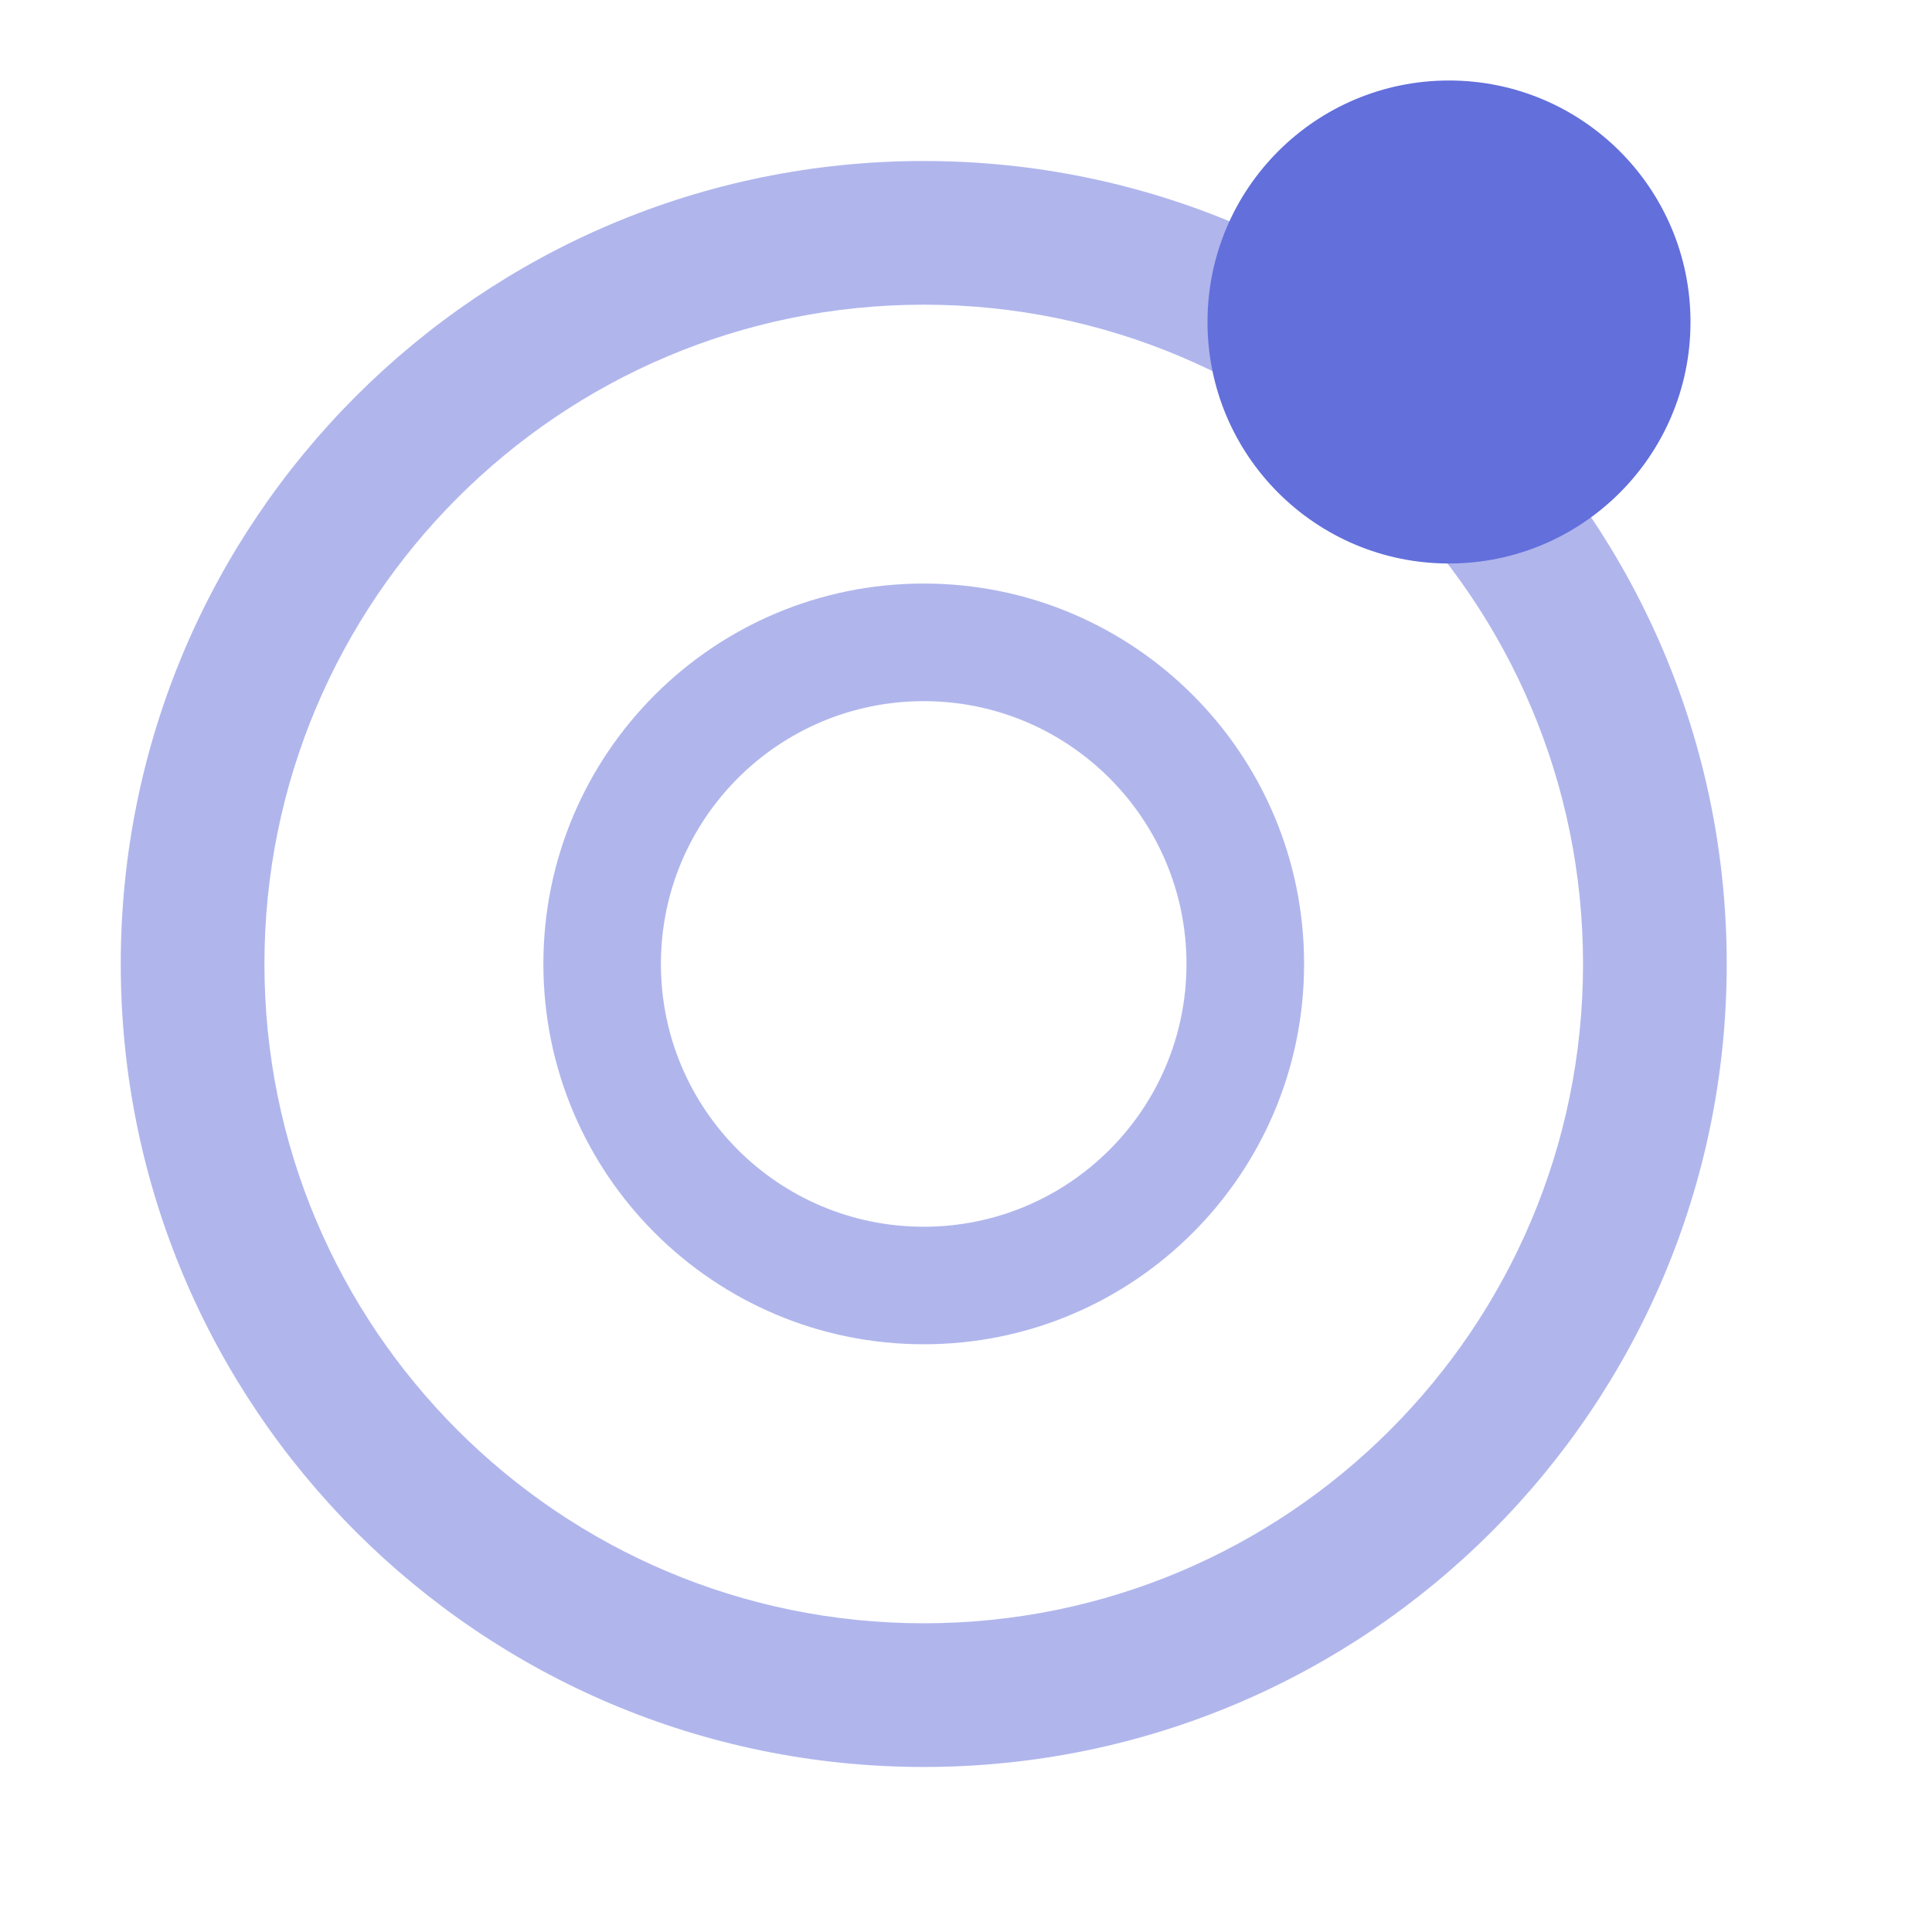
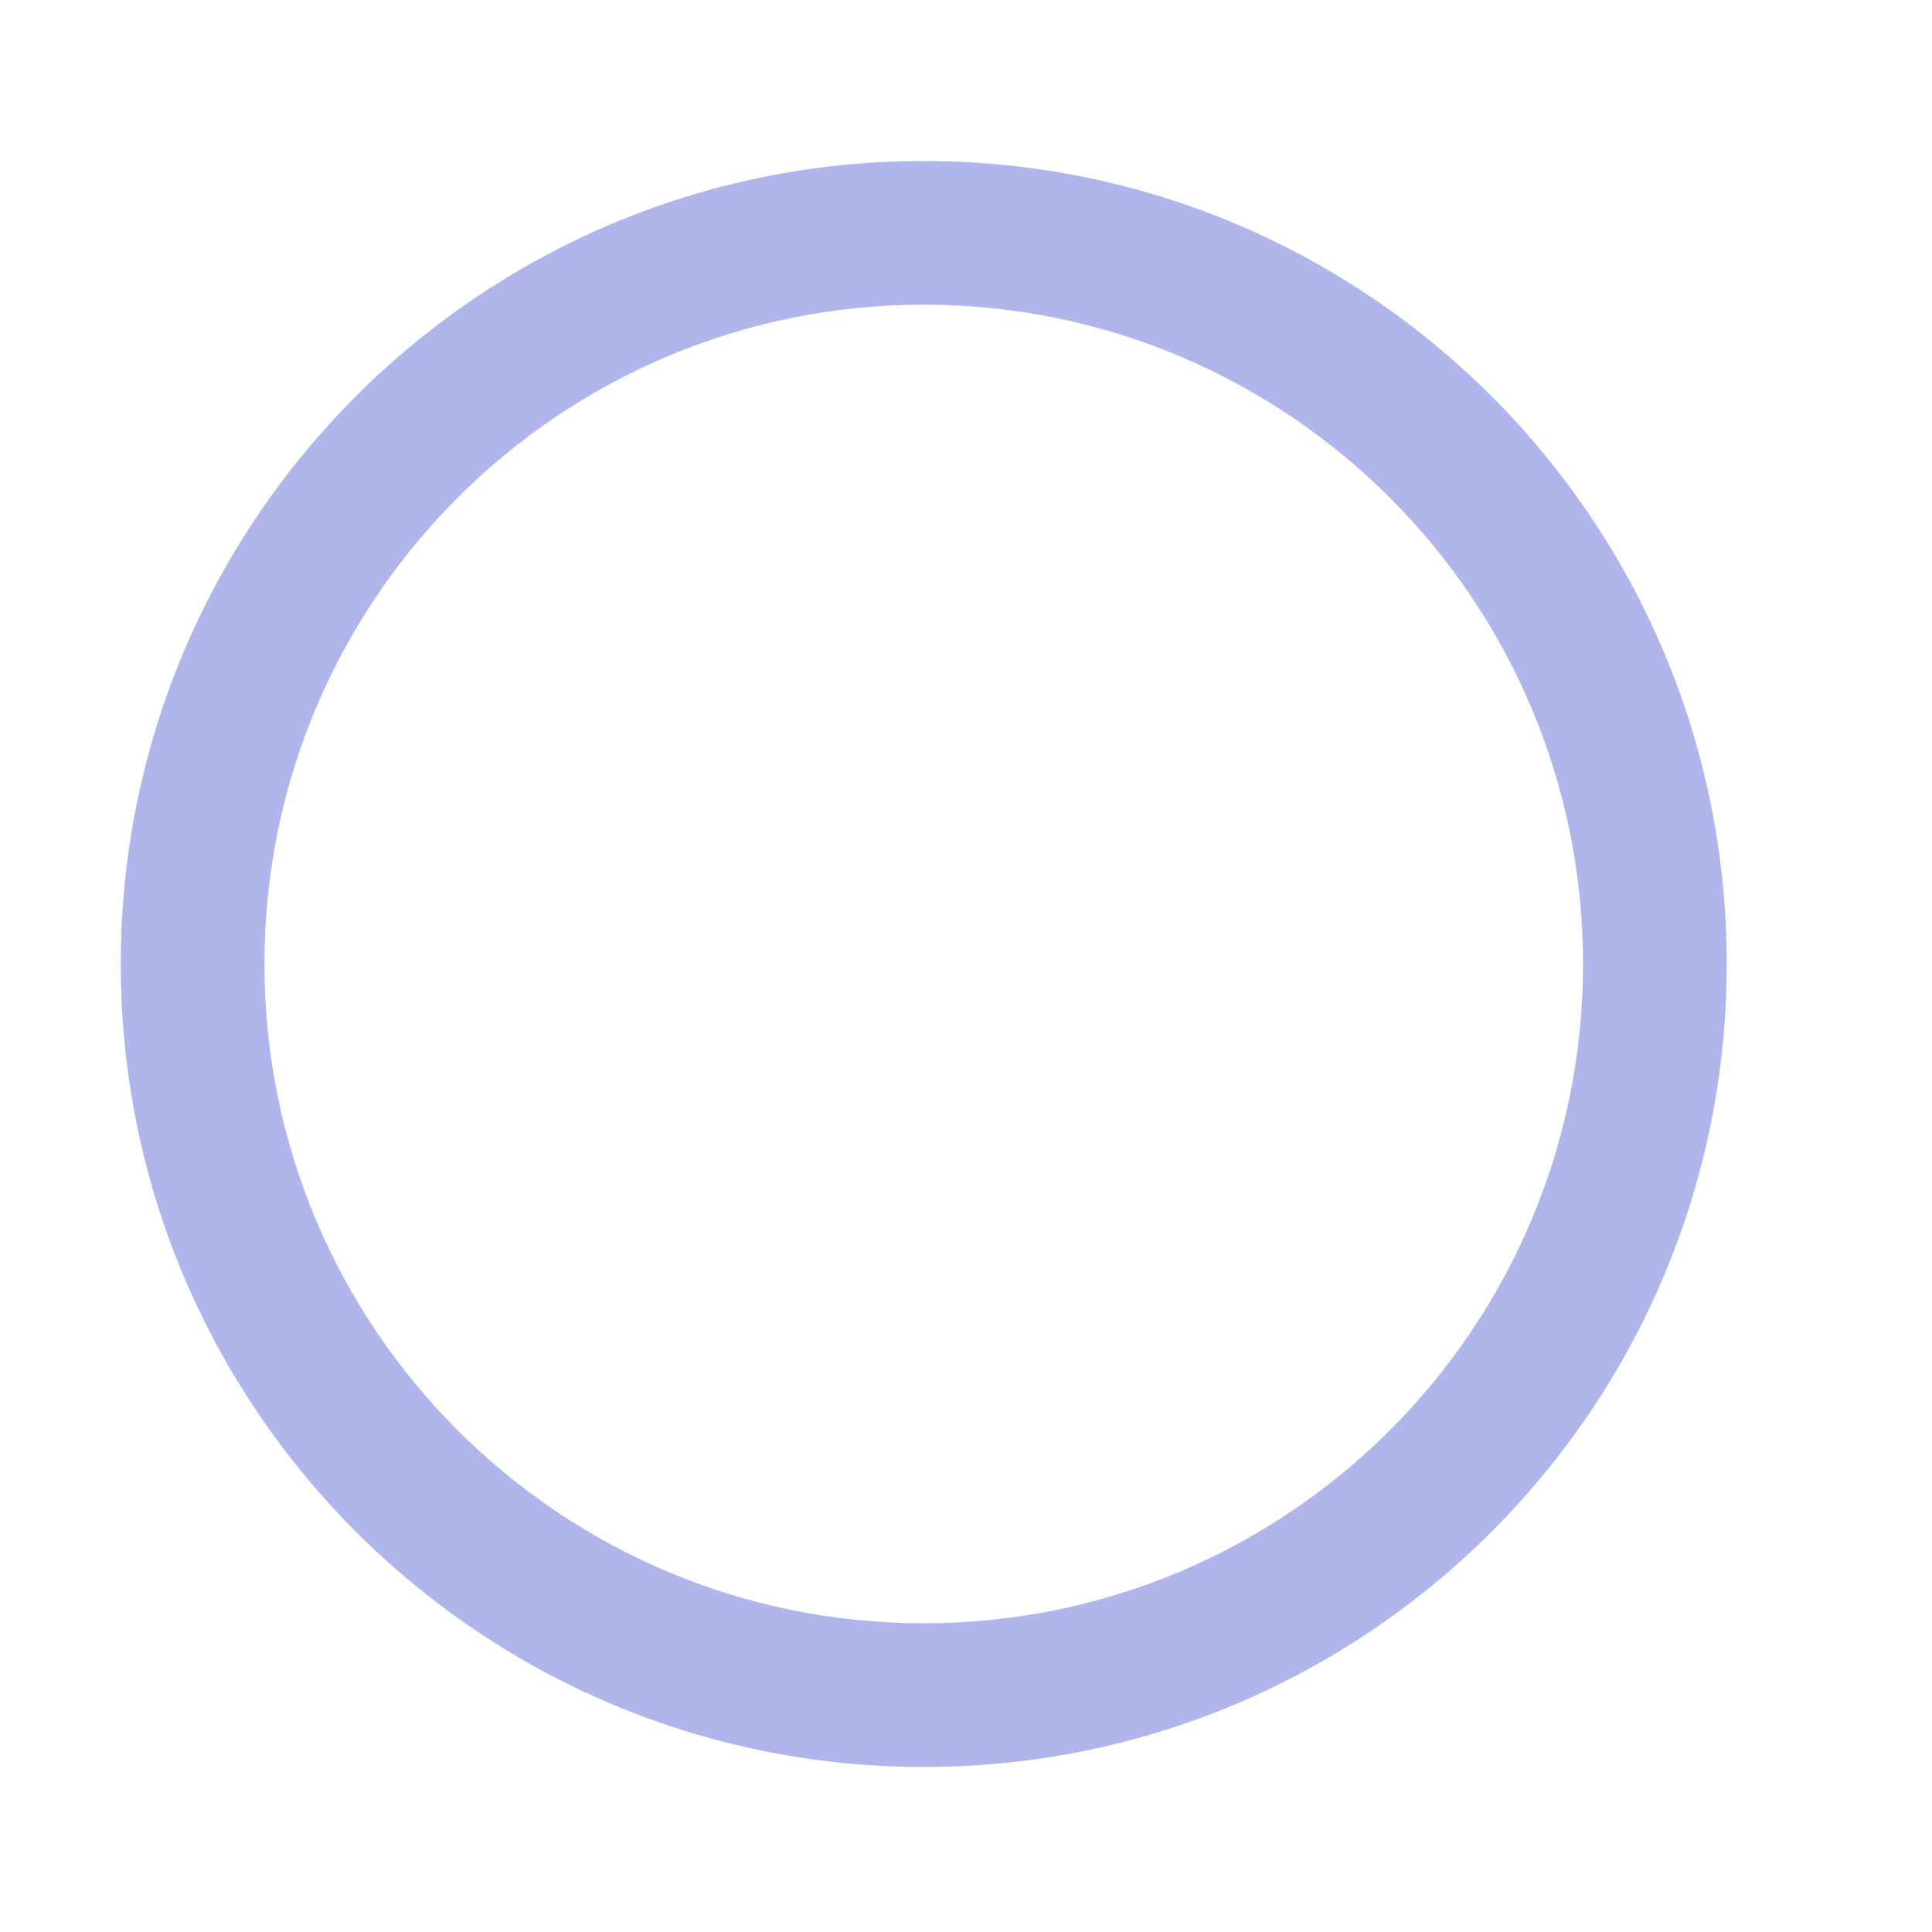
<svg xmlns="http://www.w3.org/2000/svg" fill="none" viewBox="0 0 24 24">
  <g fill="#636fdb">
    <path clip-rule="evenodd" d="m11.475 20.165c4.523 0 8.19-3.667 8.19-8.19 0-4.523-3.667-8.19-8.19-8.19-4.523 0-8.19 3.667-8.19 8.19 0 4.523 3.667 8.19 8.19 8.19zm0 1.785c5.509 0 9.975-4.466 9.975-9.975 0-5.509-4.466-9.975-9.975-9.975-5.509 0-9.975 4.466-9.975 9.975 0 5.509 4.466 9.975 9.975 9.975z" fill-rule="evenodd" opacity=".5" />
-     <path clip-rule="evenodd" d="m11.475 15.239c1.803 0 3.264-1.462 3.264-3.264s-1.462-3.265-3.264-3.265c-1.803 0-3.265 1.462-3.265 3.265s1.462 3.264 3.265 3.264zm0 1.46c2.61 0 4.725-2.115 4.725-4.725 0-2.61-2.115-4.725-4.725-4.725-2.61 0-4.725 2.115-4.725 4.725 0 2.61 2.115 4.725 4.725 4.725z" fill-rule="evenodd" opacity=".5" />
-     <circle cx="18" cy="4" r="3" />
  </g>
</svg>